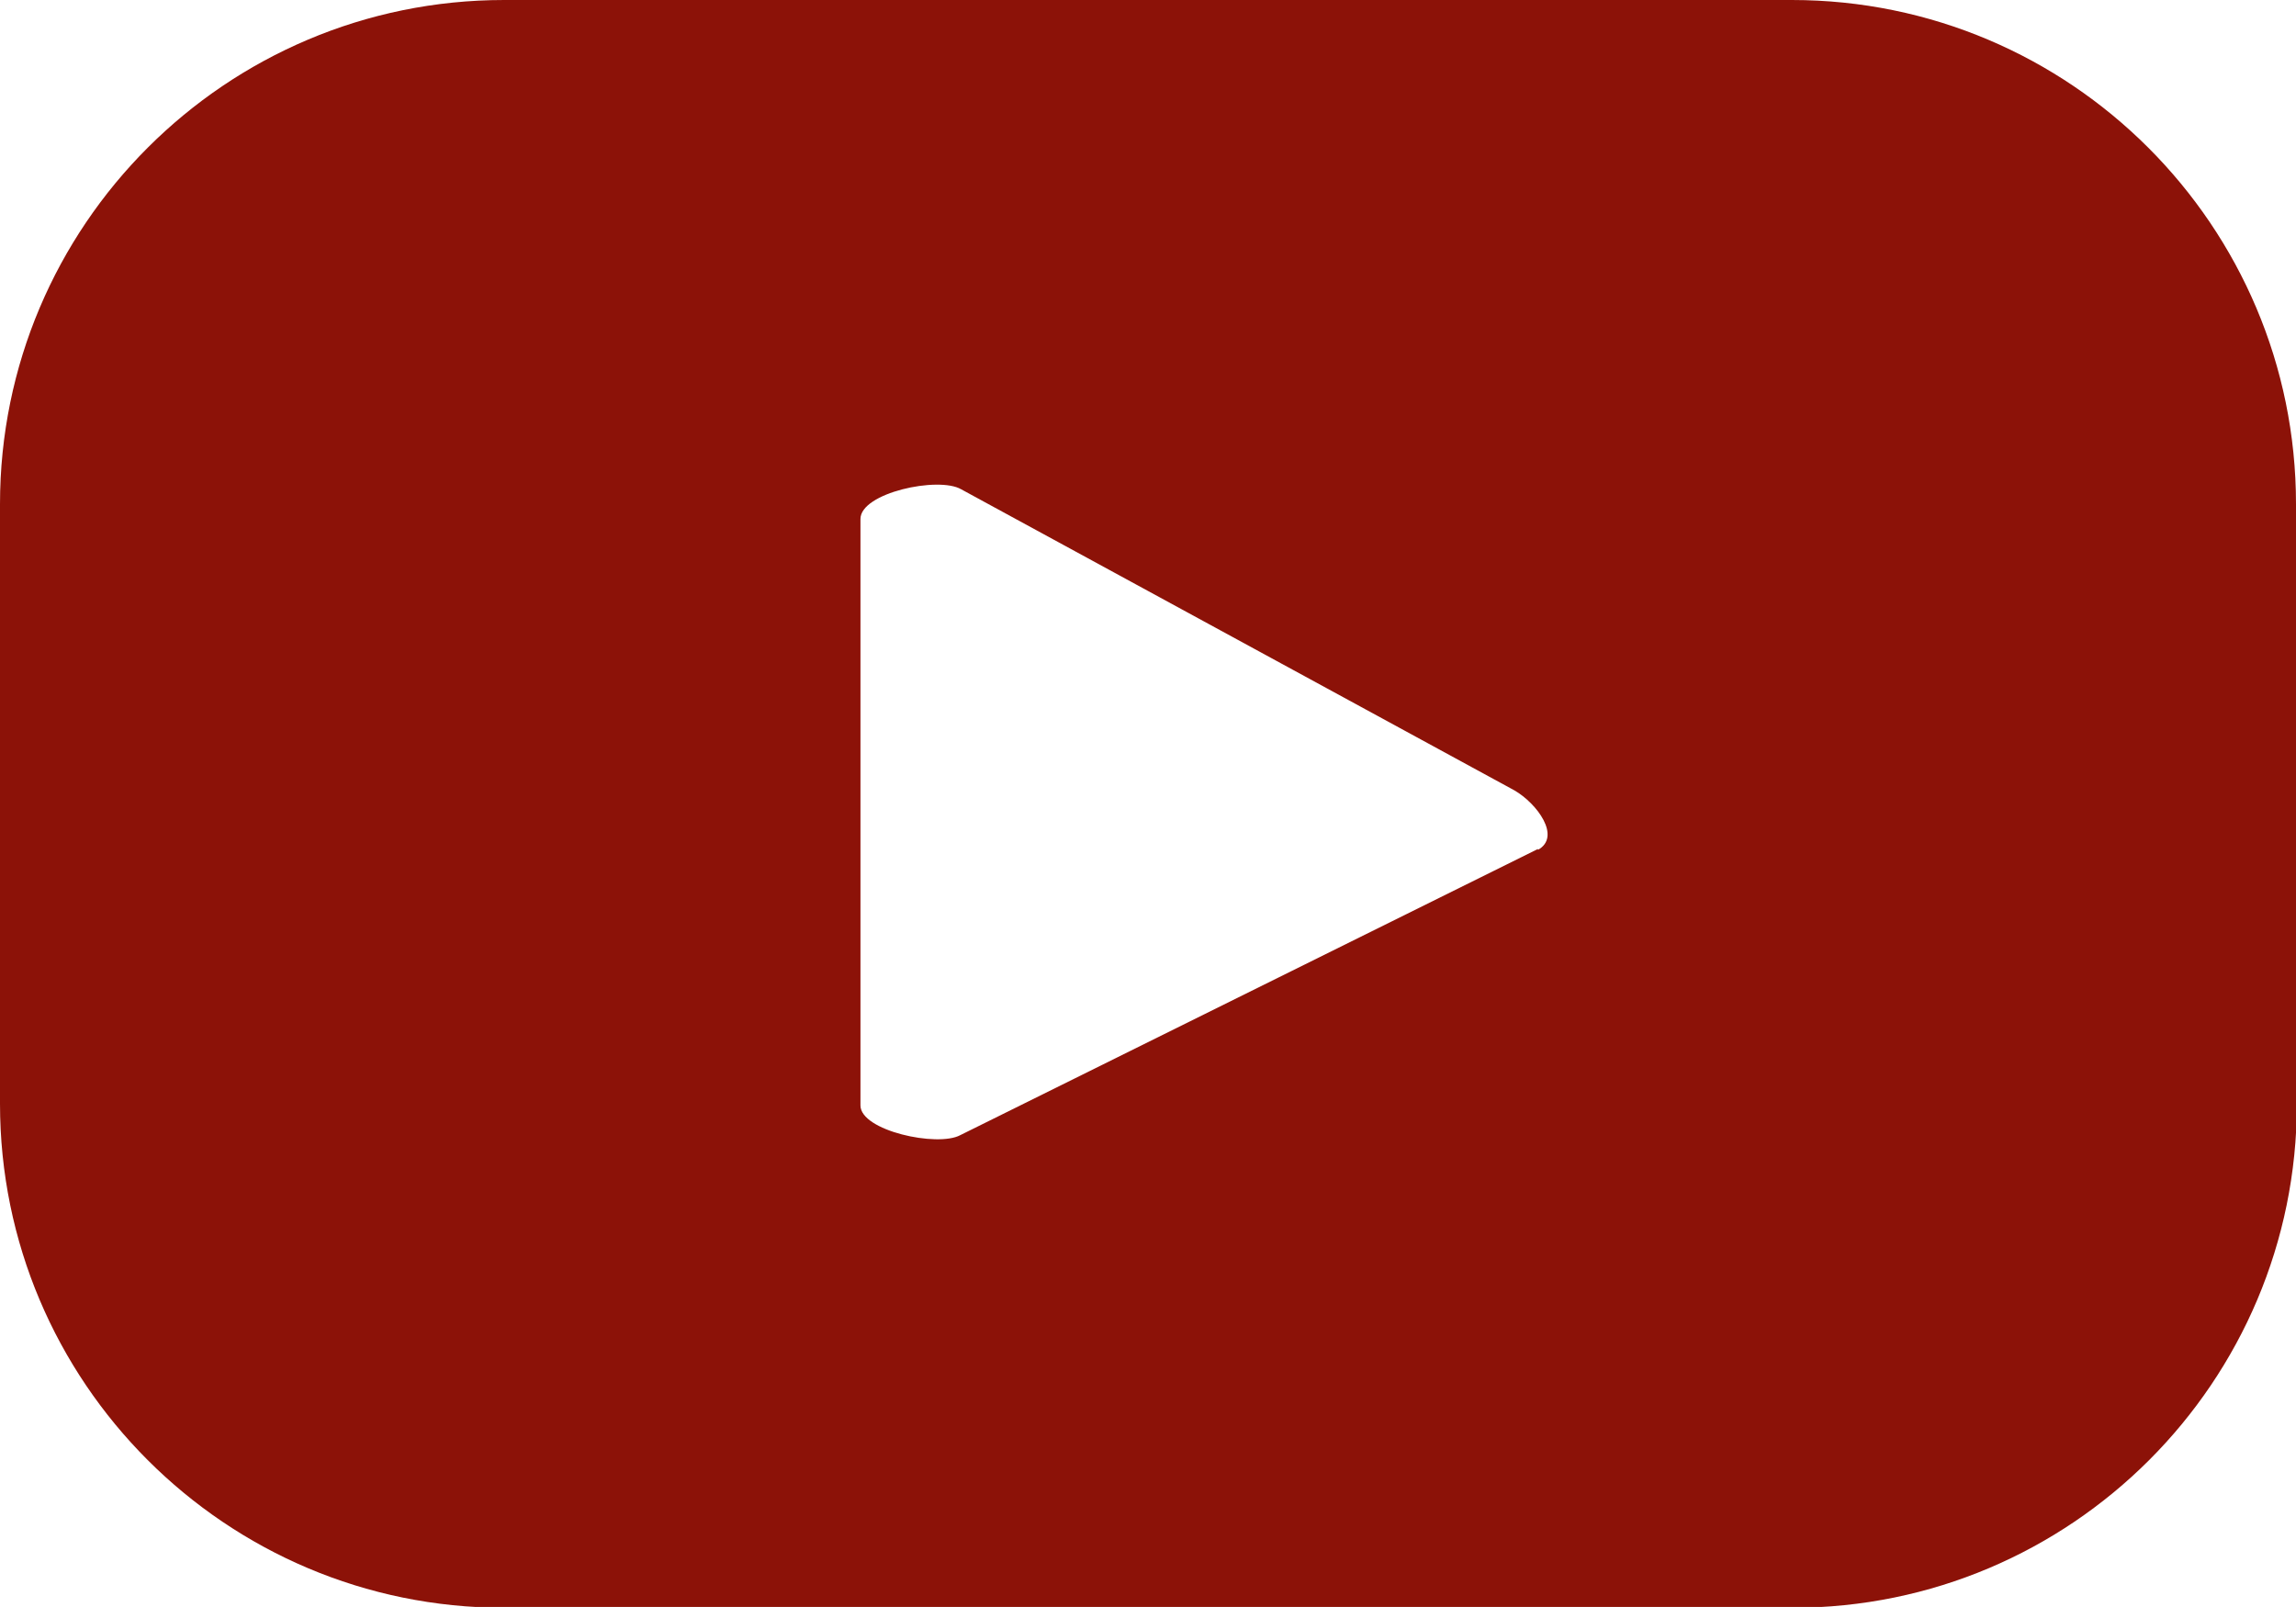
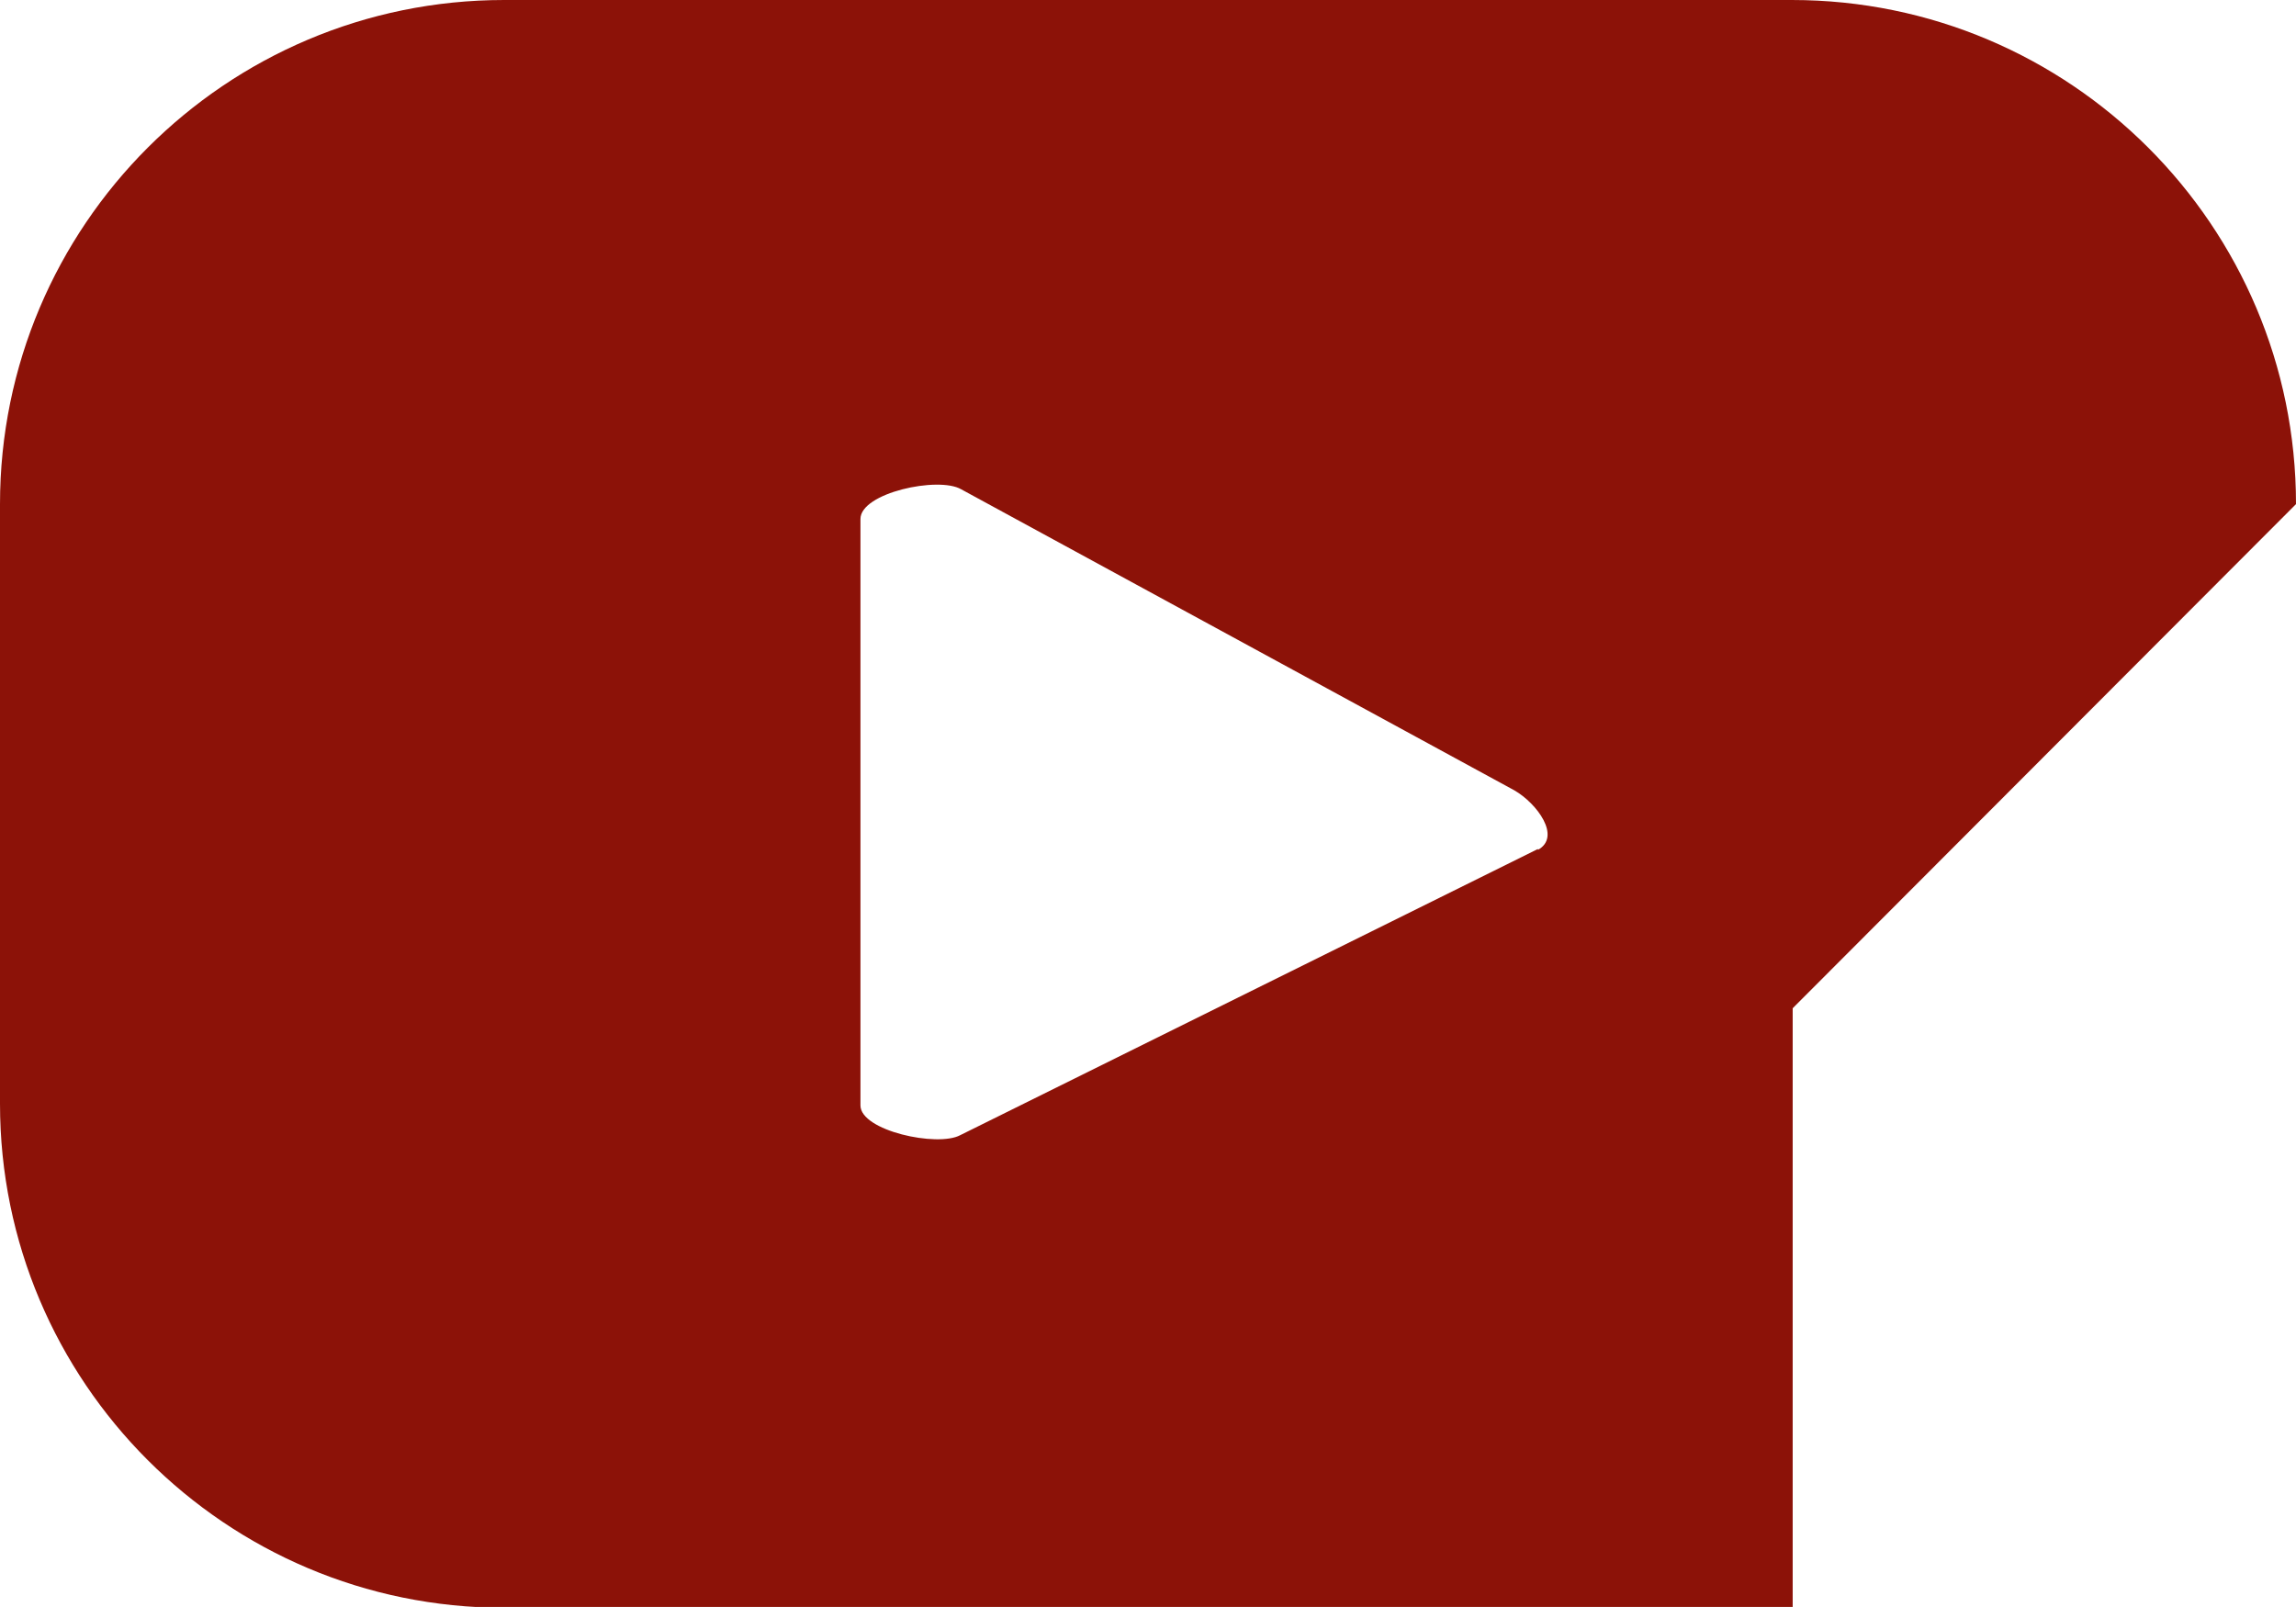
<svg xmlns="http://www.w3.org/2000/svg" id="Ebene_2" data-name="Ebene 2" viewBox="0 0 26.23 18.36">
  <defs>
    <style>
      .cls-1 {
        fill: #8c1208;
      }
    </style>
  </defs>
  <g id="Ebene_1-2" data-name="Ebene 1">
-     <path class="cls-1" d="m26.23,5.76c0-3.18-2.58-5.76-5.76-5.76H5.76C2.58,0,0,2.58,0,5.76v6.85c0,3.18,2.58,5.76,5.76,5.76h14.72c3.18,0,5.76-2.58,5.76-5.76v-6.85Zm-8.66,3.94l-6.6,3.27c-.26.14-1.14-.05-1.14-.34v-6.7c0-.3.89-.49,1.15-.34l6.32,3.44c.26.15.54.53.27.68Z" />
+     <path class="cls-1" d="m26.23,5.76c0-3.18-2.58-5.76-5.76-5.76H5.76C2.58,0,0,2.58,0,5.76v6.85c0,3.18,2.58,5.76,5.76,5.76h14.72v-6.85Zm-8.66,3.94l-6.6,3.27c-.26.14-1.14-.05-1.14-.34v-6.7c0-.3.89-.49,1.15-.34l6.32,3.44c.26.15.54.53.27.68Z" />
  </g>
</svg>